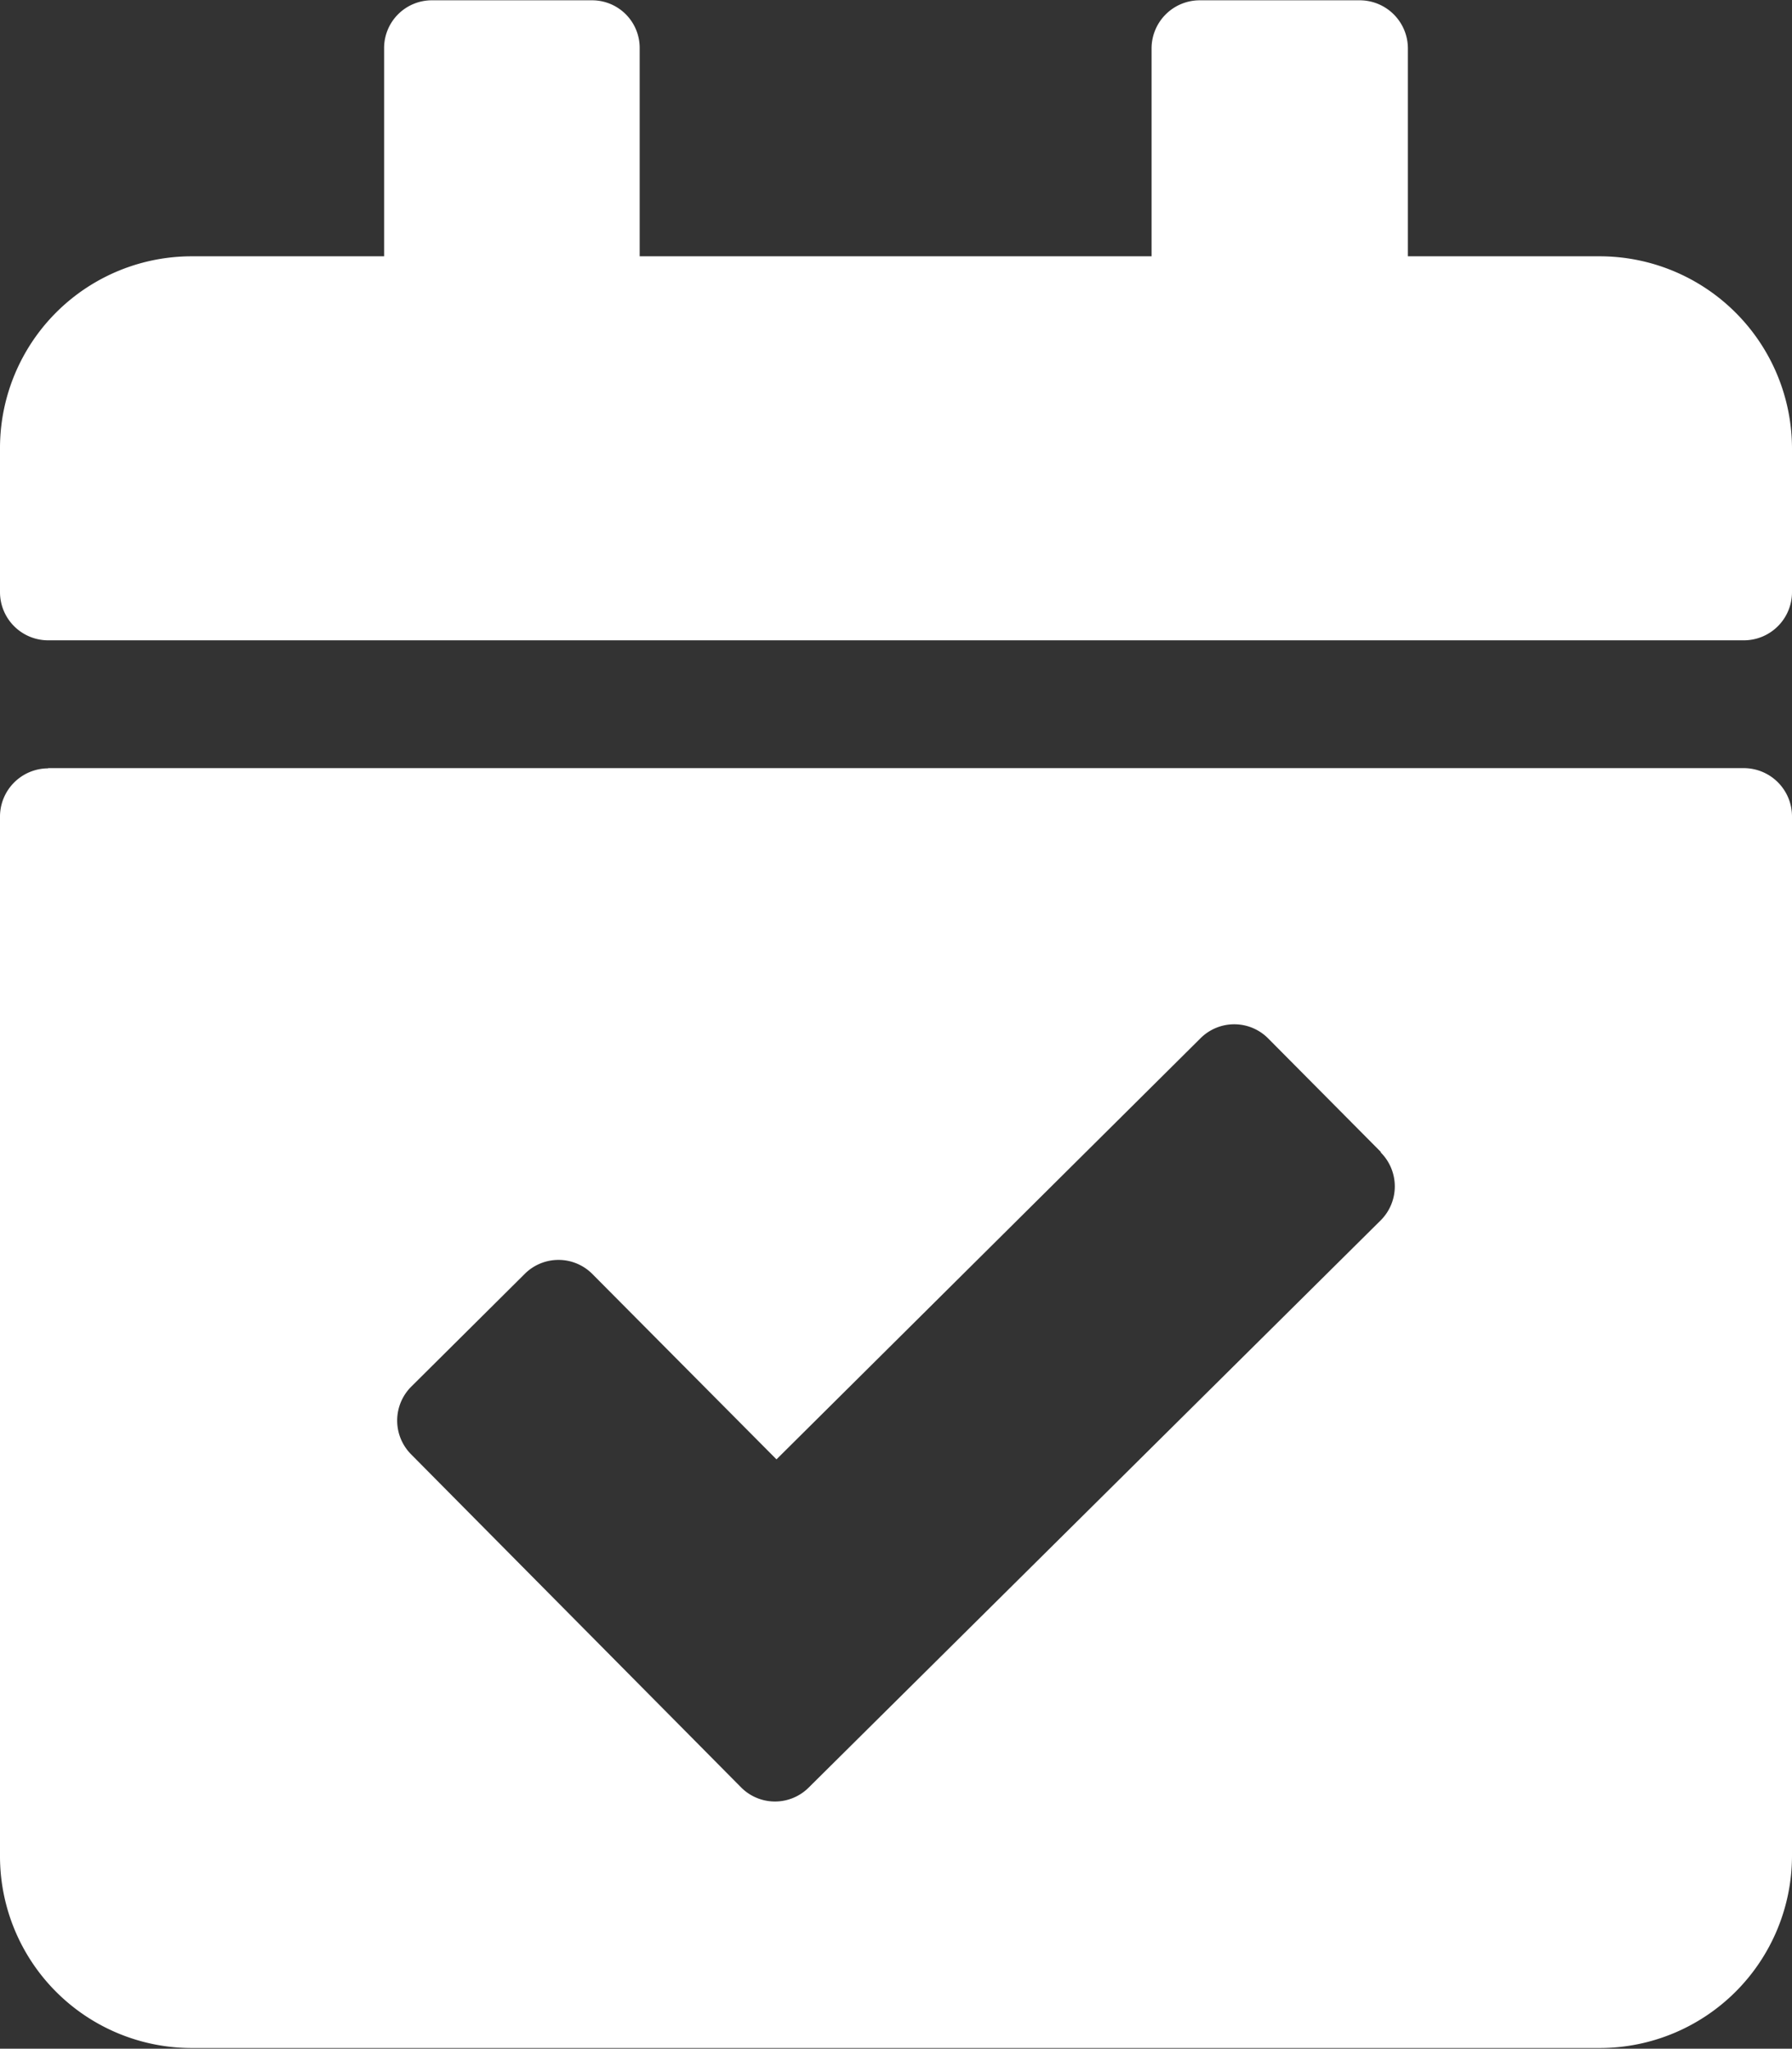
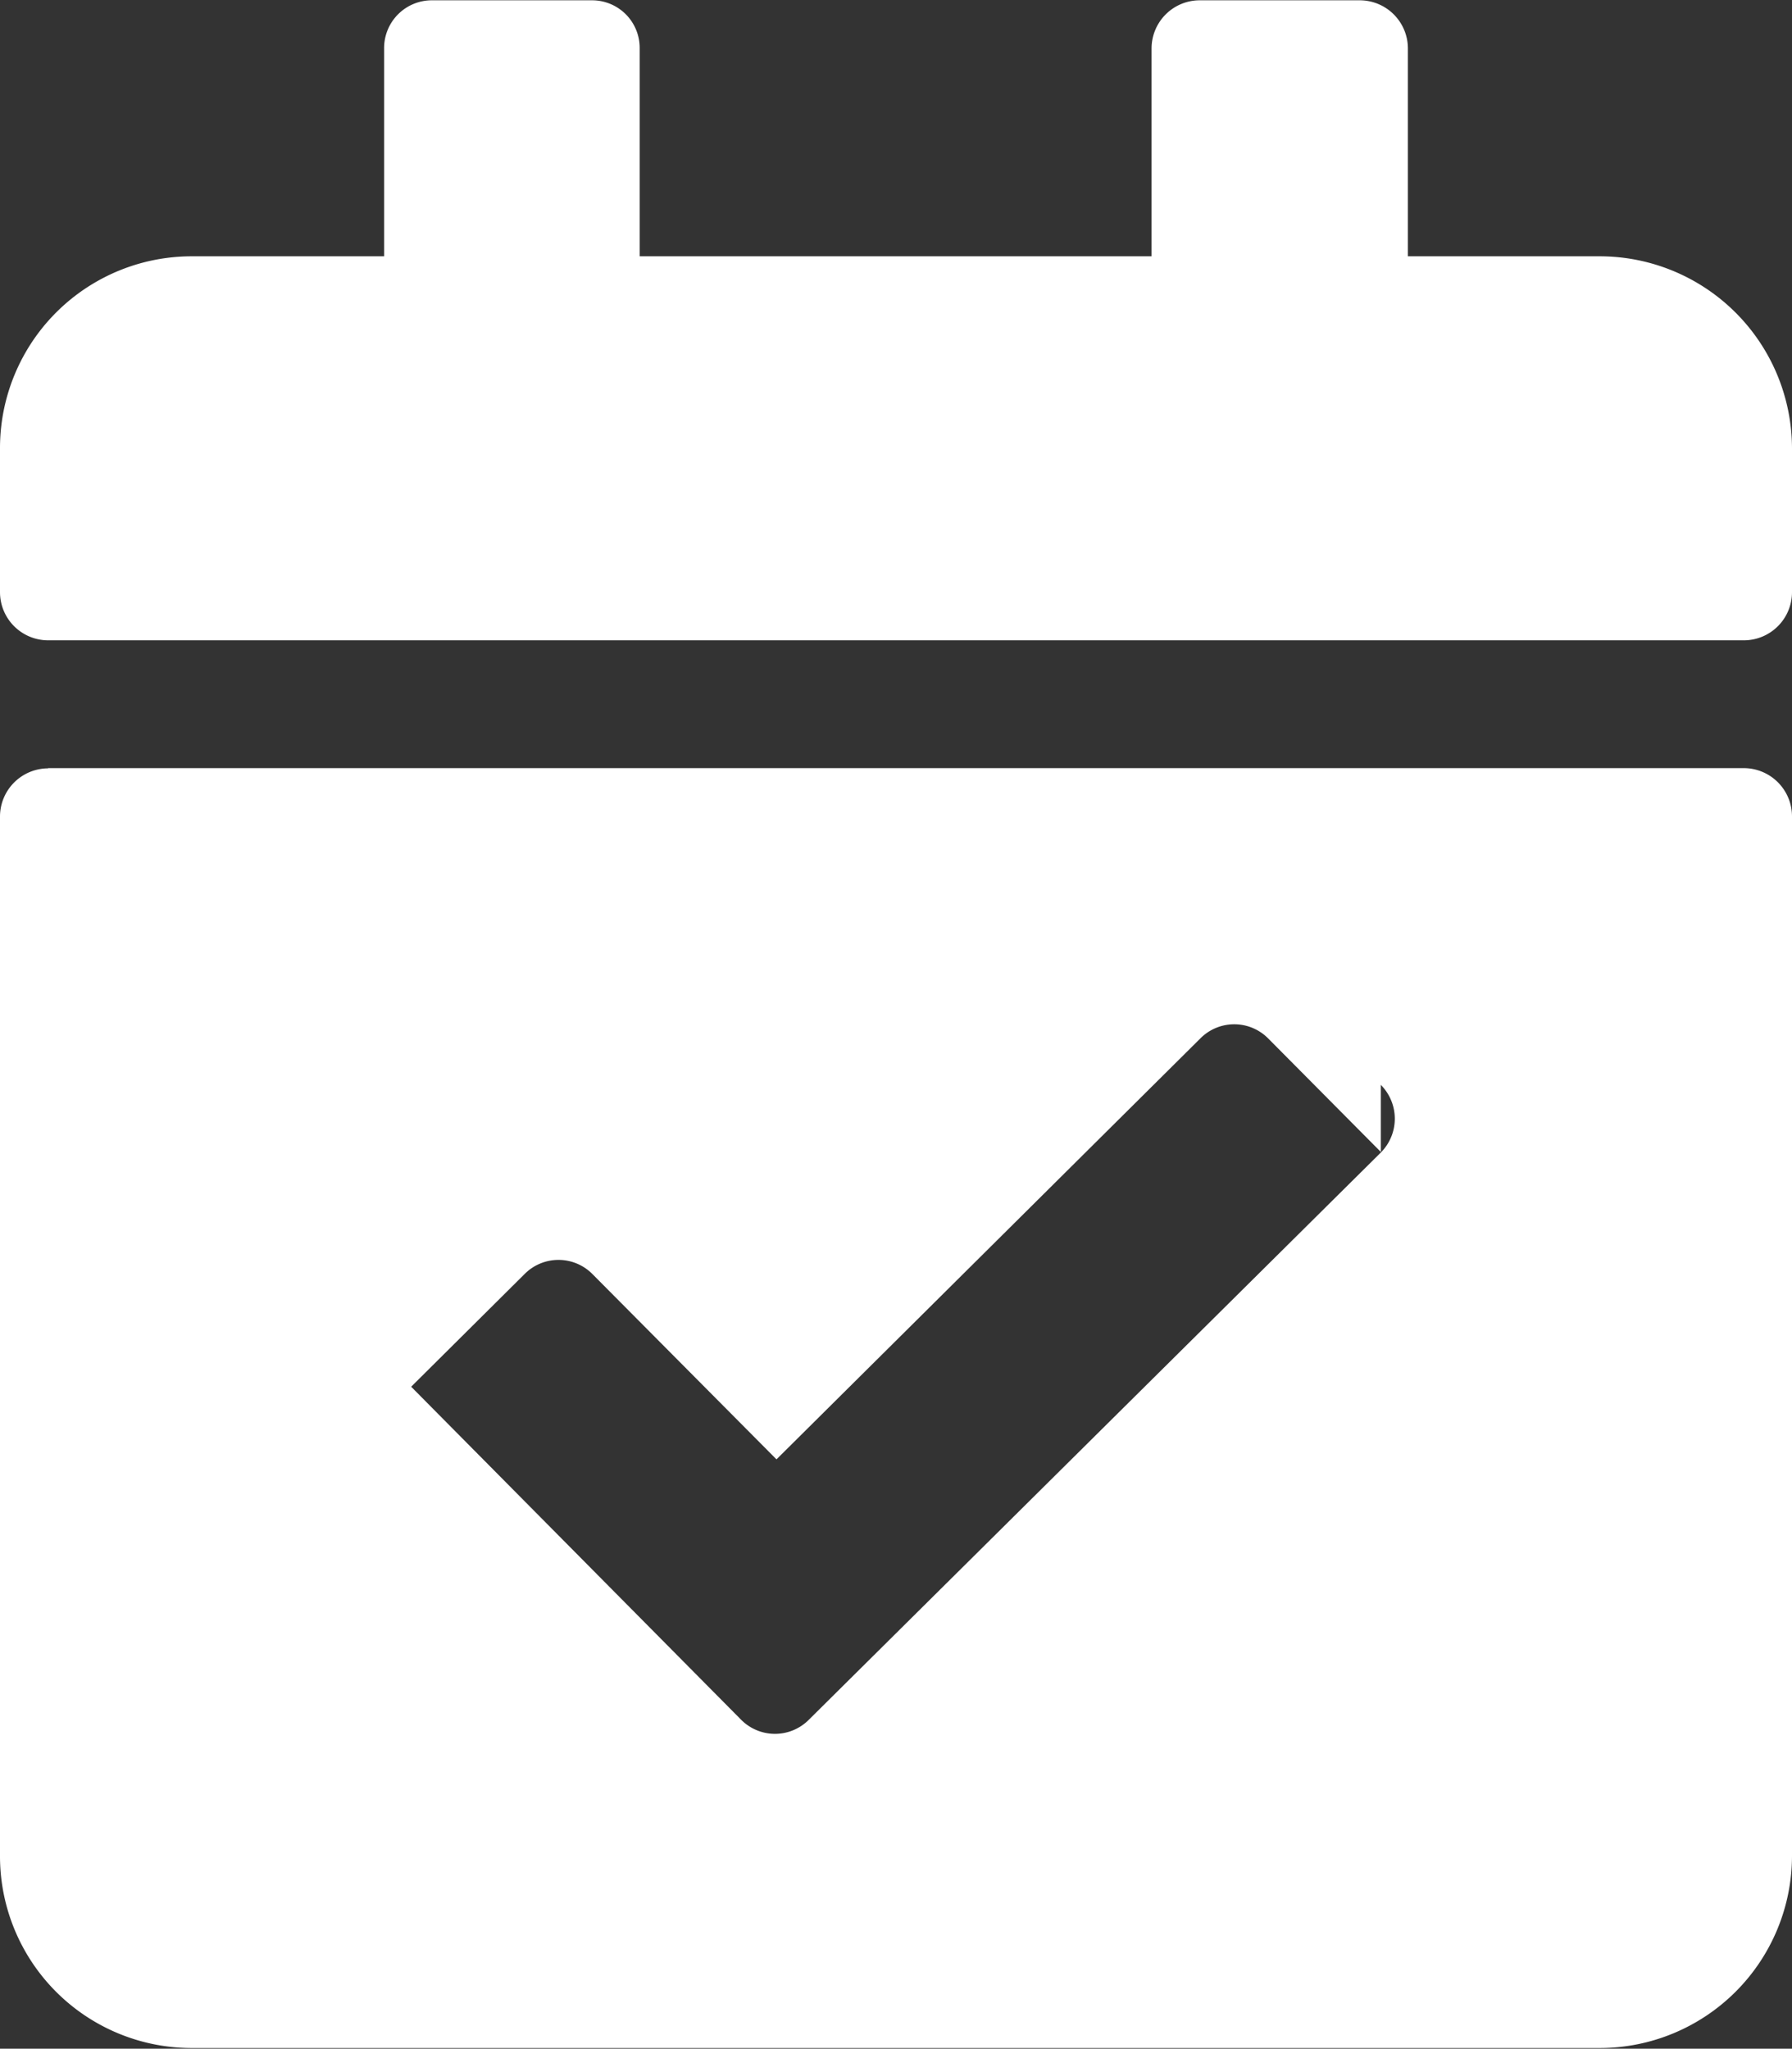
<svg xmlns="http://www.w3.org/2000/svg" width="23.84" height="27.25" viewBox="0 0 23.84 27.25">
  <rect x="0" y="0" width="23.84" height="27.25" fill="#333333" stroke="none" />
  <defs>
    <style>
      .cls-1 {
        fill: #fff;
        fill-rule: evenodd;
      }
    </style>
  </defs>
-   <path id="ico-reservation.svg" class="cls-1" d="M1443.61,36.33h-22.56a0.641,0.641,0,0,1-.64-0.639V33.776a2.551,2.551,0,0,1,2.55-2.554h2.56V28.455a0.635,0.635,0,0,1,.64-0.638h2.13a0.633,0.633,0,0,1,.63.638v2.767h6.81V28.455a0.641,0.641,0,0,1,.64-0.638h2.13a0.641,0.641,0,0,1,.64.638v2.767h2.55a2.56,2.56,0,0,1,2.56,2.554v1.915A0.641,0.641,0,0,1,1443.61,36.33Zm-22.56,1.7h22.56a0.642,0.642,0,0,1,.64.639V52.5a2.559,2.559,0,0,1-2.56,2.554h-18.73a2.551,2.551,0,0,1-2.55-2.554V38.671A0.642,0.642,0,0,1,1421.05,38.033Zm17.73,5.105-1.5-1.511a0.635,0.635,0,0,0-.9,0l-5.64,5.6-2.45-2.466a0.635,0.635,0,0,0-.9,0l-1.51,1.5a0.637,0.637,0,0,0,0,.9l4.39,4.43a0.635,0.635,0,0,0,.9,0l7.61-7.545a0.638,0.638,0,0,0,0-.9h0Z" transform="translate(-1420.41 -27.813)" />
+   <path id="ico-reservation.svg" class="cls-1" d="M1443.61,36.33h-22.56a0.641,0.641,0,0,1-.64-0.639V33.776a2.551,2.551,0,0,1,2.55-2.554h2.56V28.455a0.635,0.635,0,0,1,.64-0.638h2.13a0.633,0.633,0,0,1,.63.638v2.767h6.81V28.455a0.641,0.641,0,0,1,.64-0.638h2.13a0.641,0.641,0,0,1,.64.638v2.767h2.55a2.56,2.56,0,0,1,2.56,2.554v1.915A0.641,0.641,0,0,1,1443.61,36.33Zm-22.56,1.7h22.56a0.642,0.642,0,0,1,.64.639V52.5a2.559,2.559,0,0,1-2.56,2.554h-18.73a2.551,2.551,0,0,1-2.55-2.554V38.671A0.642,0.642,0,0,1,1421.05,38.033Zm17.73,5.105-1.5-1.511a0.635,0.635,0,0,0-.9,0l-5.64,5.6-2.45-2.466a0.635,0.635,0,0,0-.9,0l-1.51,1.5l4.39,4.43a0.635,0.635,0,0,0,.9,0l7.61-7.545a0.638,0.638,0,0,0,0-.9h0Z" transform="translate(-1420.41 -27.813)" />
</svg>